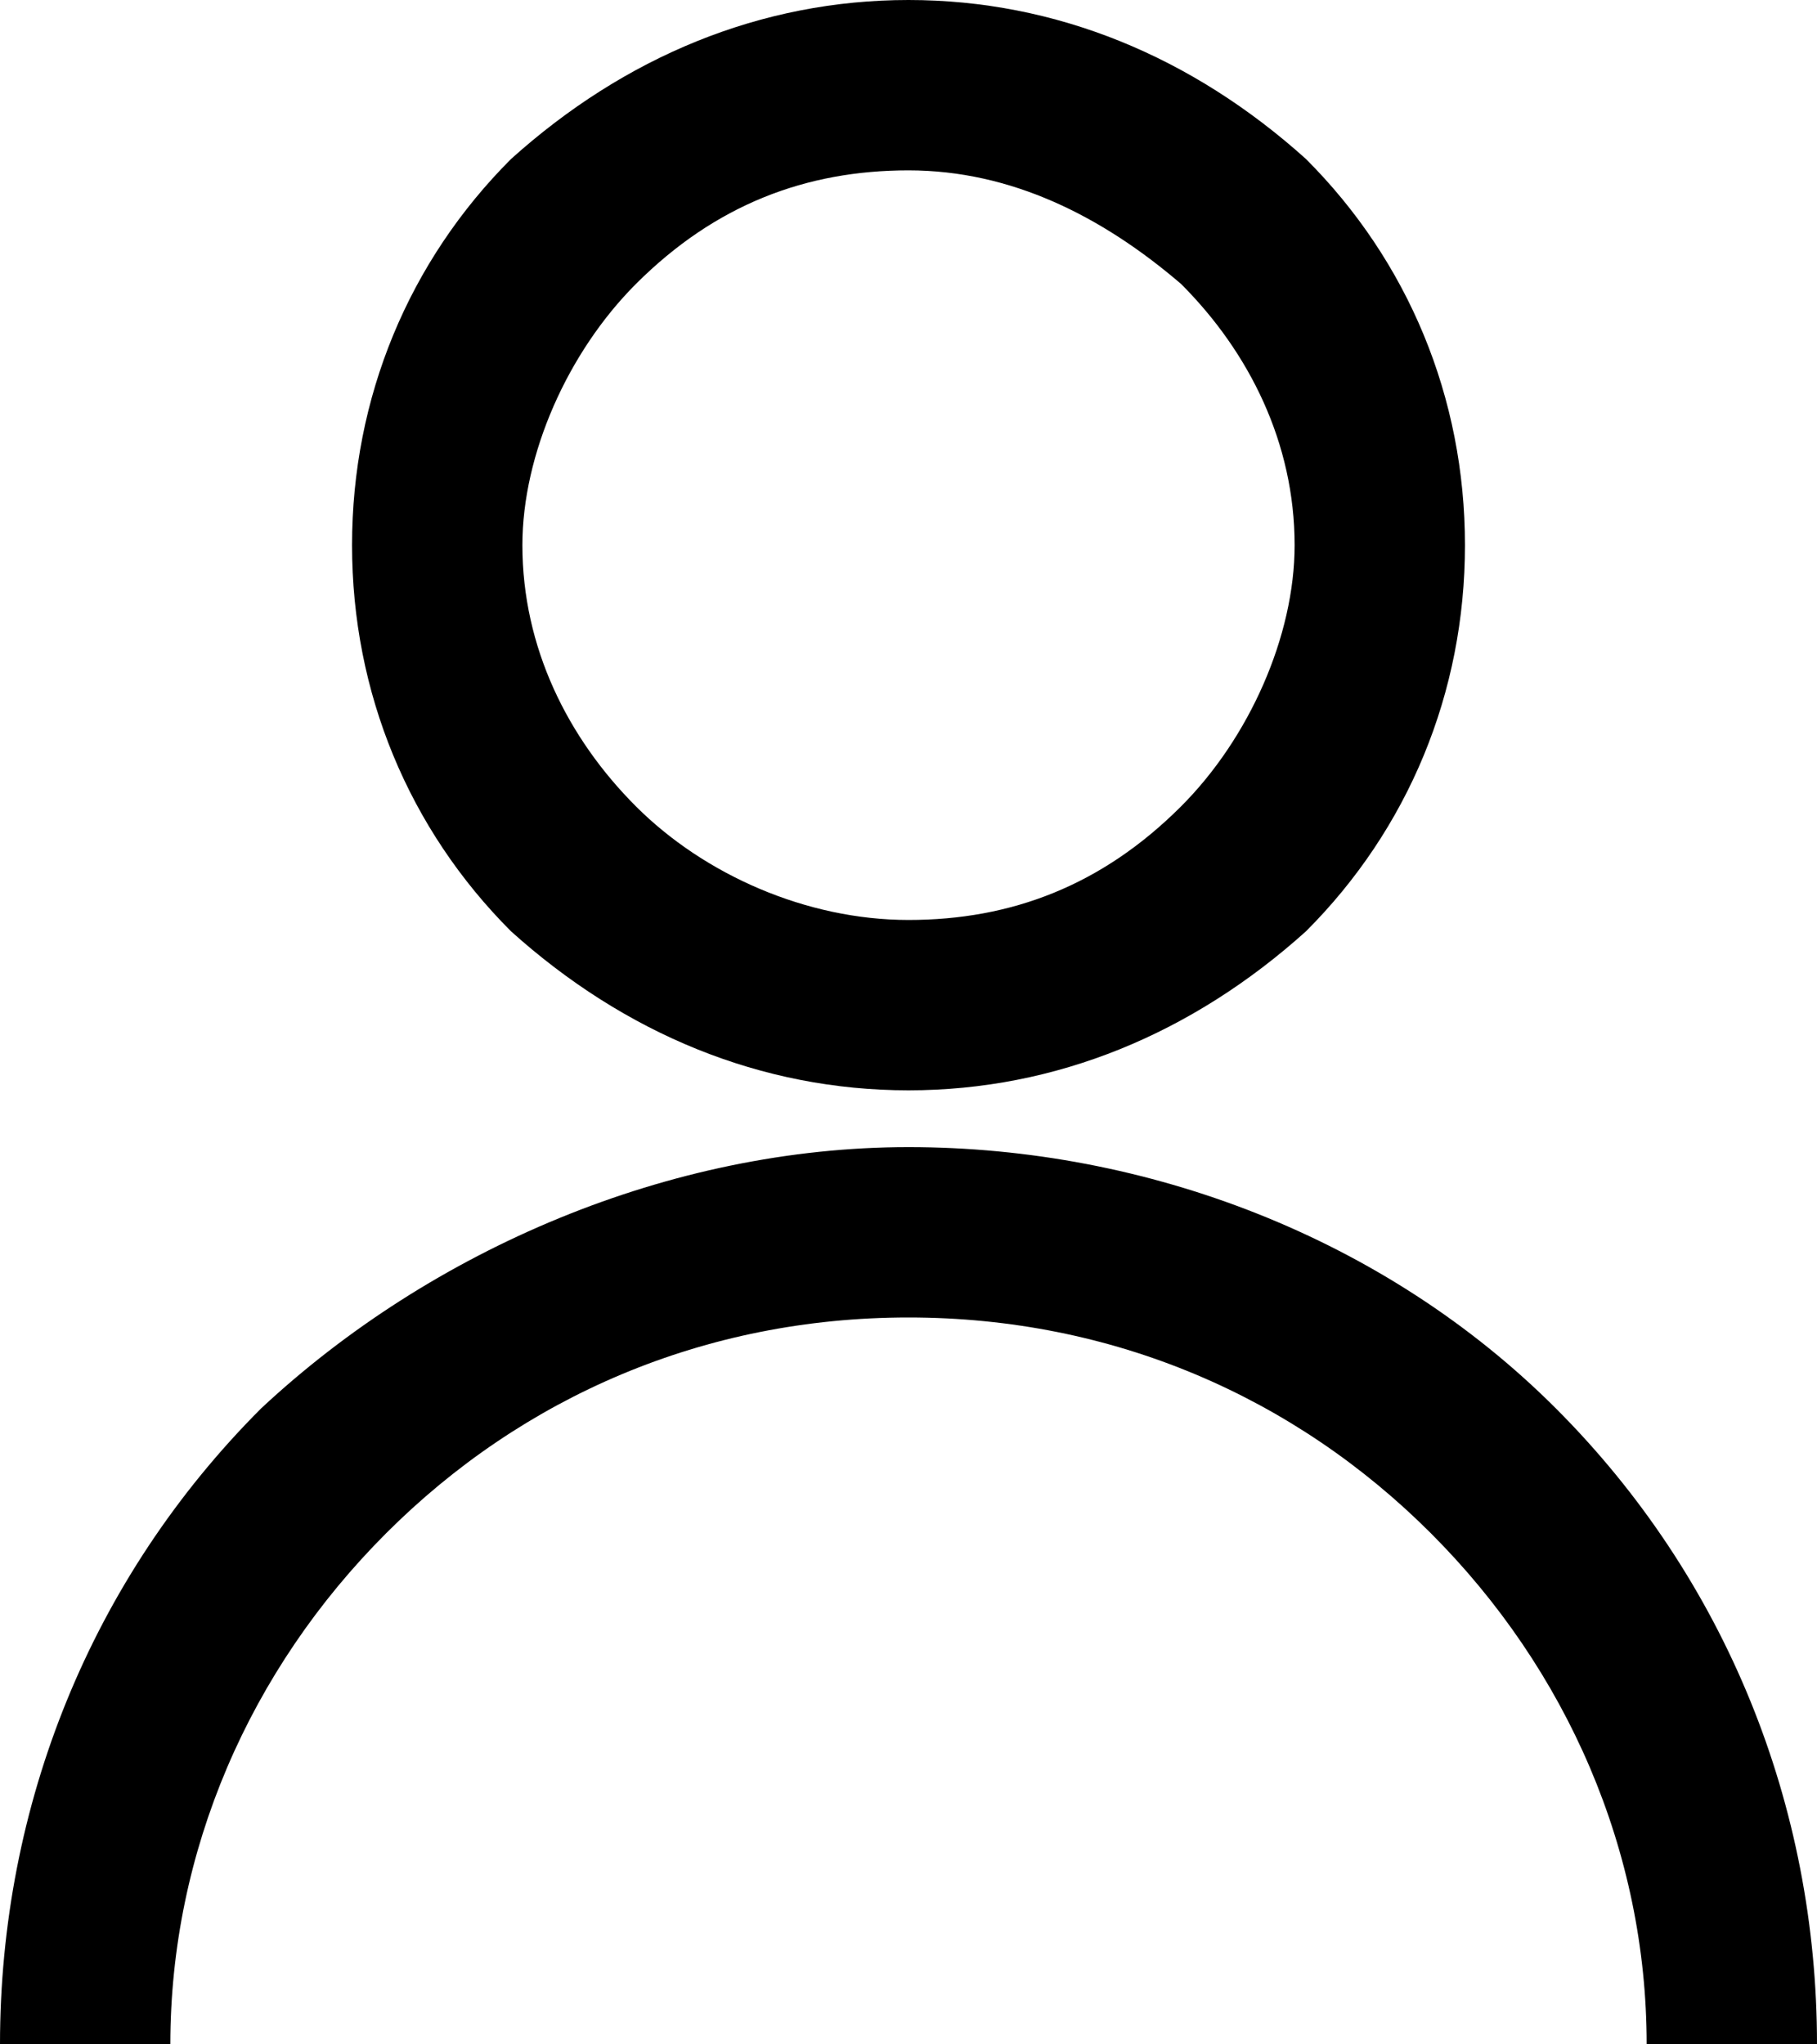
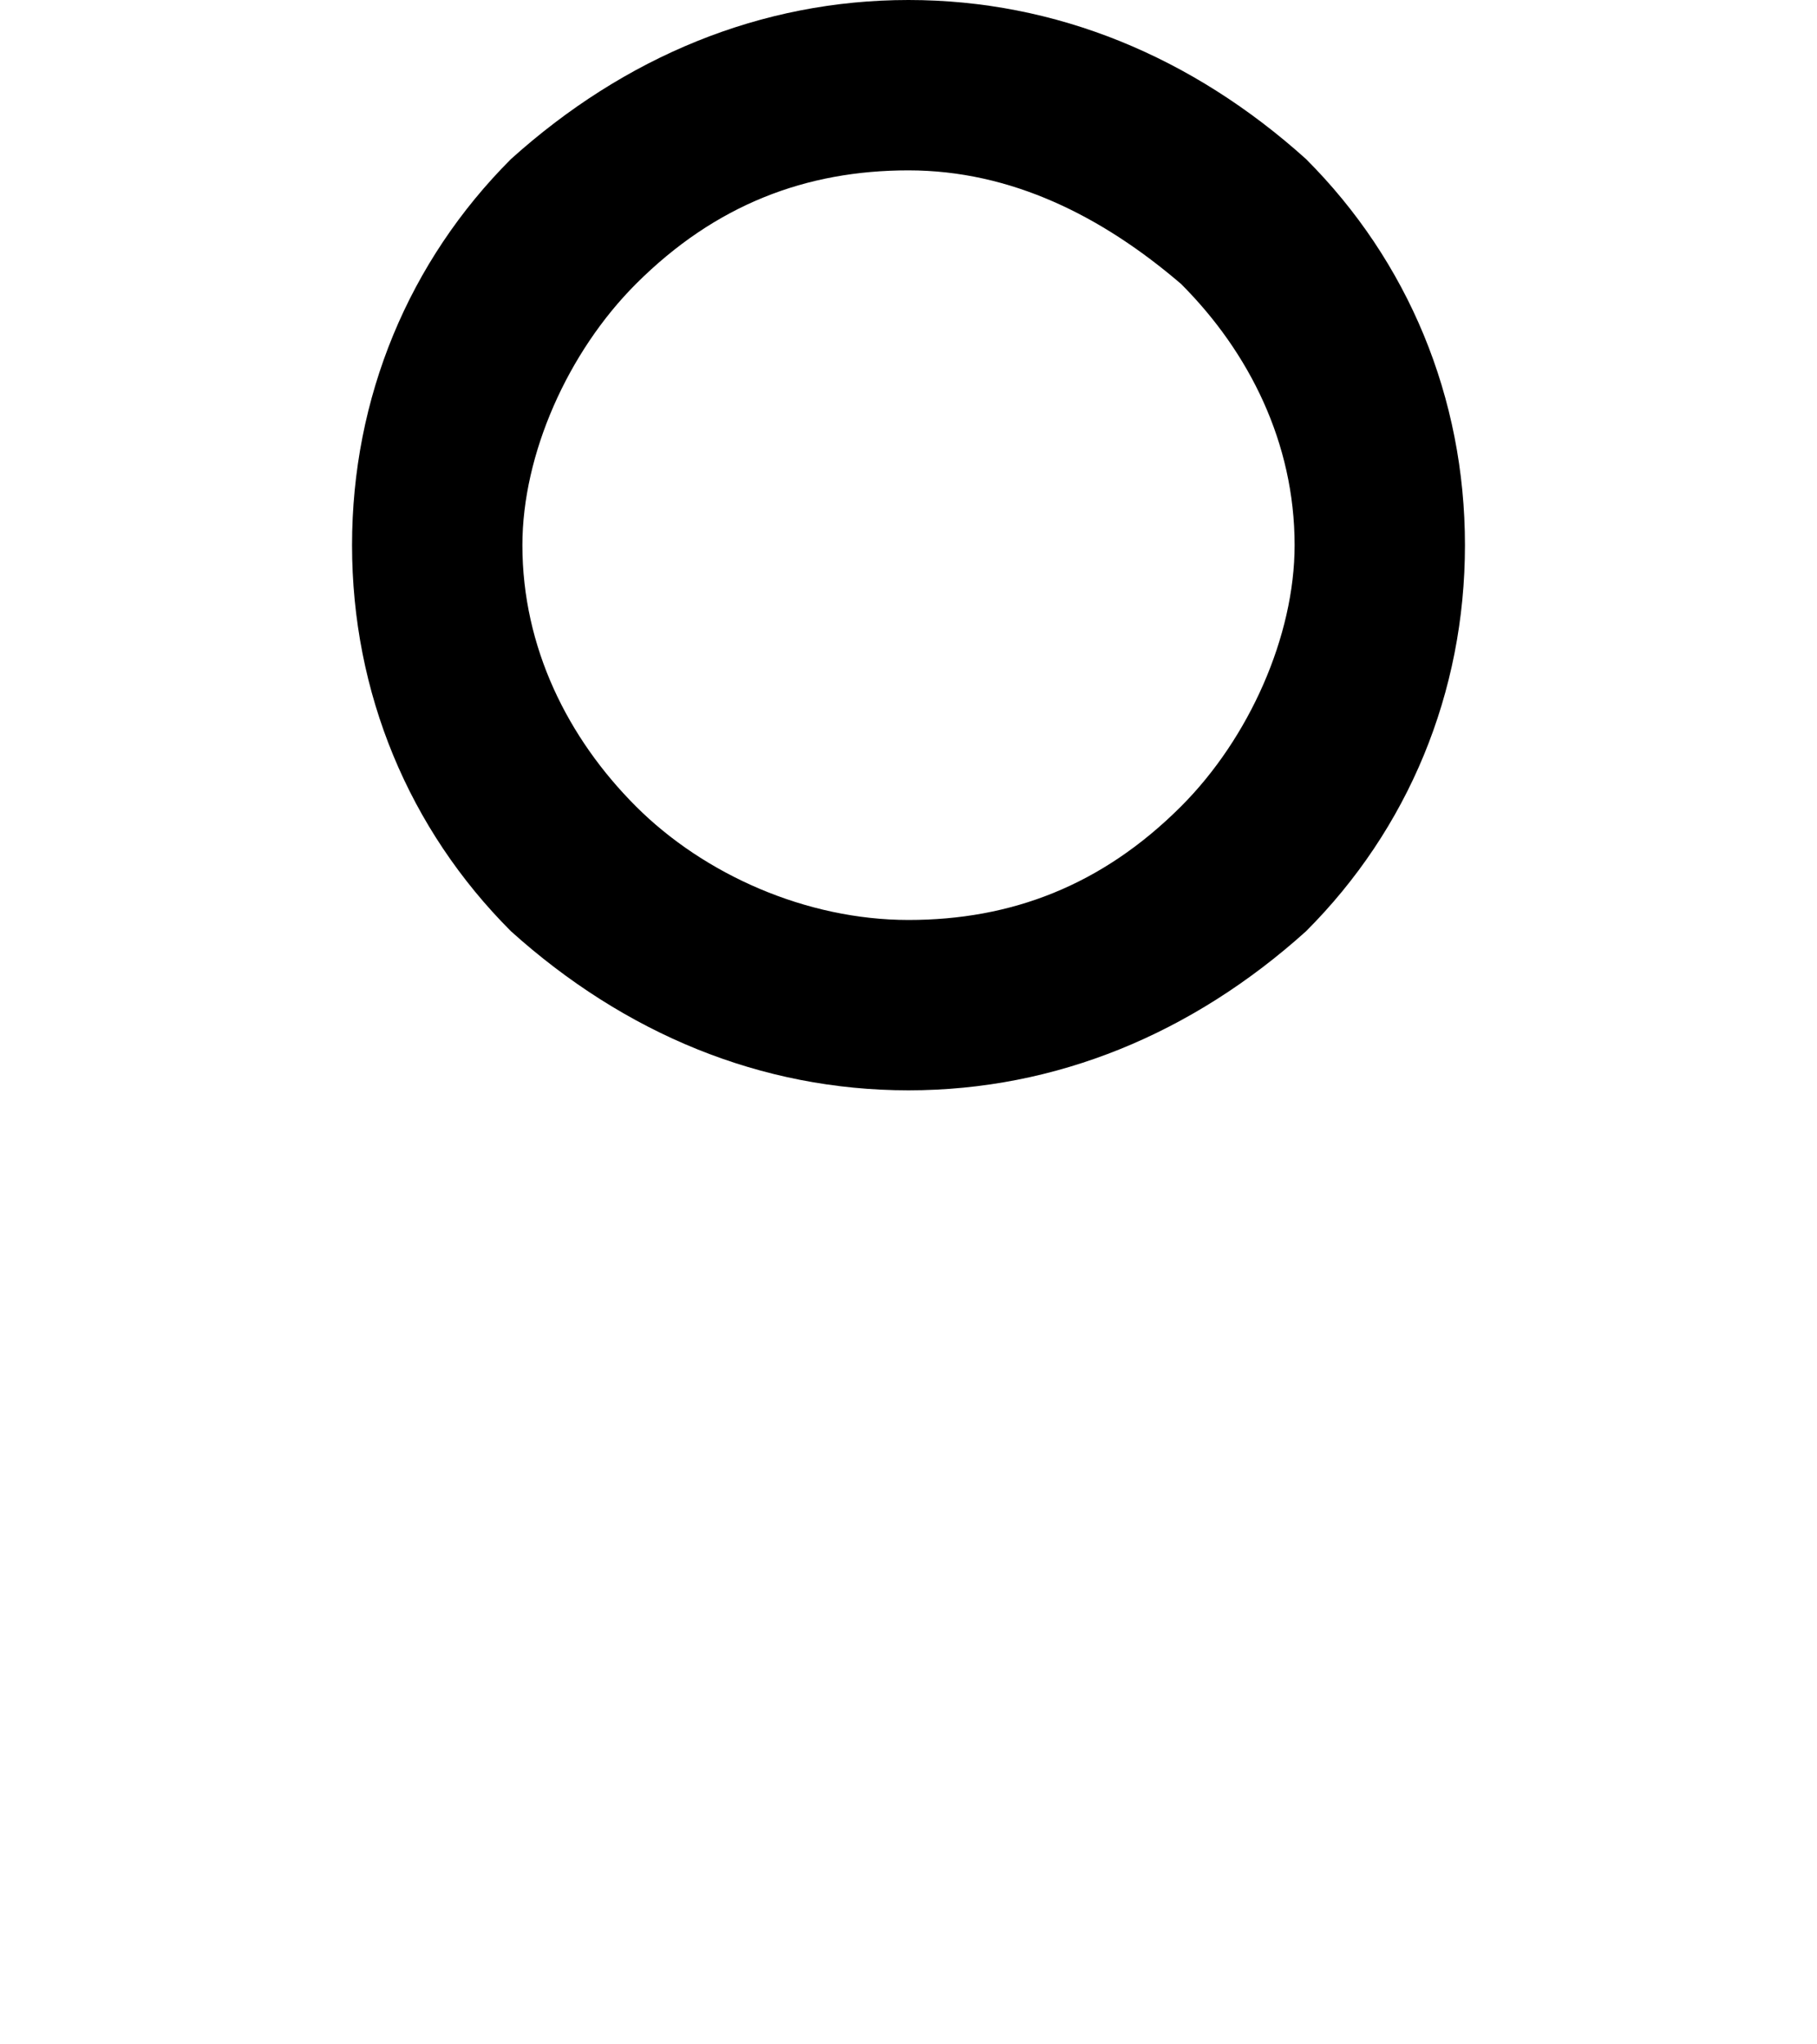
<svg xmlns="http://www.w3.org/2000/svg" version="1.1" id="Capa_1" x="0px" y="0px" viewBox="0 0 16 18" style="enable-background:new 0 0 16 18;" xml:space="preserve">
  <path d="M8,9.6c-1.3,0-2.5-0.5-3.5-1.4C3.6,7.3,3.1,6.1,3.1,4.8s0.5-2.5,1.4-3.4C5.5,0.5,6.7,0,8,0s2.5,0.5,3.5,1.4  c0.9,0.9,1.4,2.1,1.4,3.4c0,1.3-0.5,2.5-1.4,3.4C10.5,9.1,9.3,9.6,8,9.6z M8,1.5c-0.9,0-1.7,0.3-2.4,1c-0.6,0.6-1,1.5-1,2.3  c0,0.9,0.4,1.7,1,2.3c0.6,0.6,1.5,1,2.4,1c0.9,0,1.7-0.3,2.4-1c0.6-0.6,1-1.5,1-2.3c0-0.9-0.4-1.7-1-2.3C9.7,1.9,8.9,1.5,8,1.5z" />
-   <path d="M16,18h-1.5c0-1.7-0.7-3.3-1.9-4.5c-1.2-1.2-2.8-1.9-4.6-1.9s-3.4,0.7-4.6,1.9c-1.2,1.2-1.9,2.8-1.9,4.5H0  c0-2.1,0.8-4.1,2.3-5.6C3.8,11,5.9,10.1,8,10.1c2.1,0,4.2,0.8,5.7,2.3C15.2,13.9,16,15.9,16,18z" />
</svg>